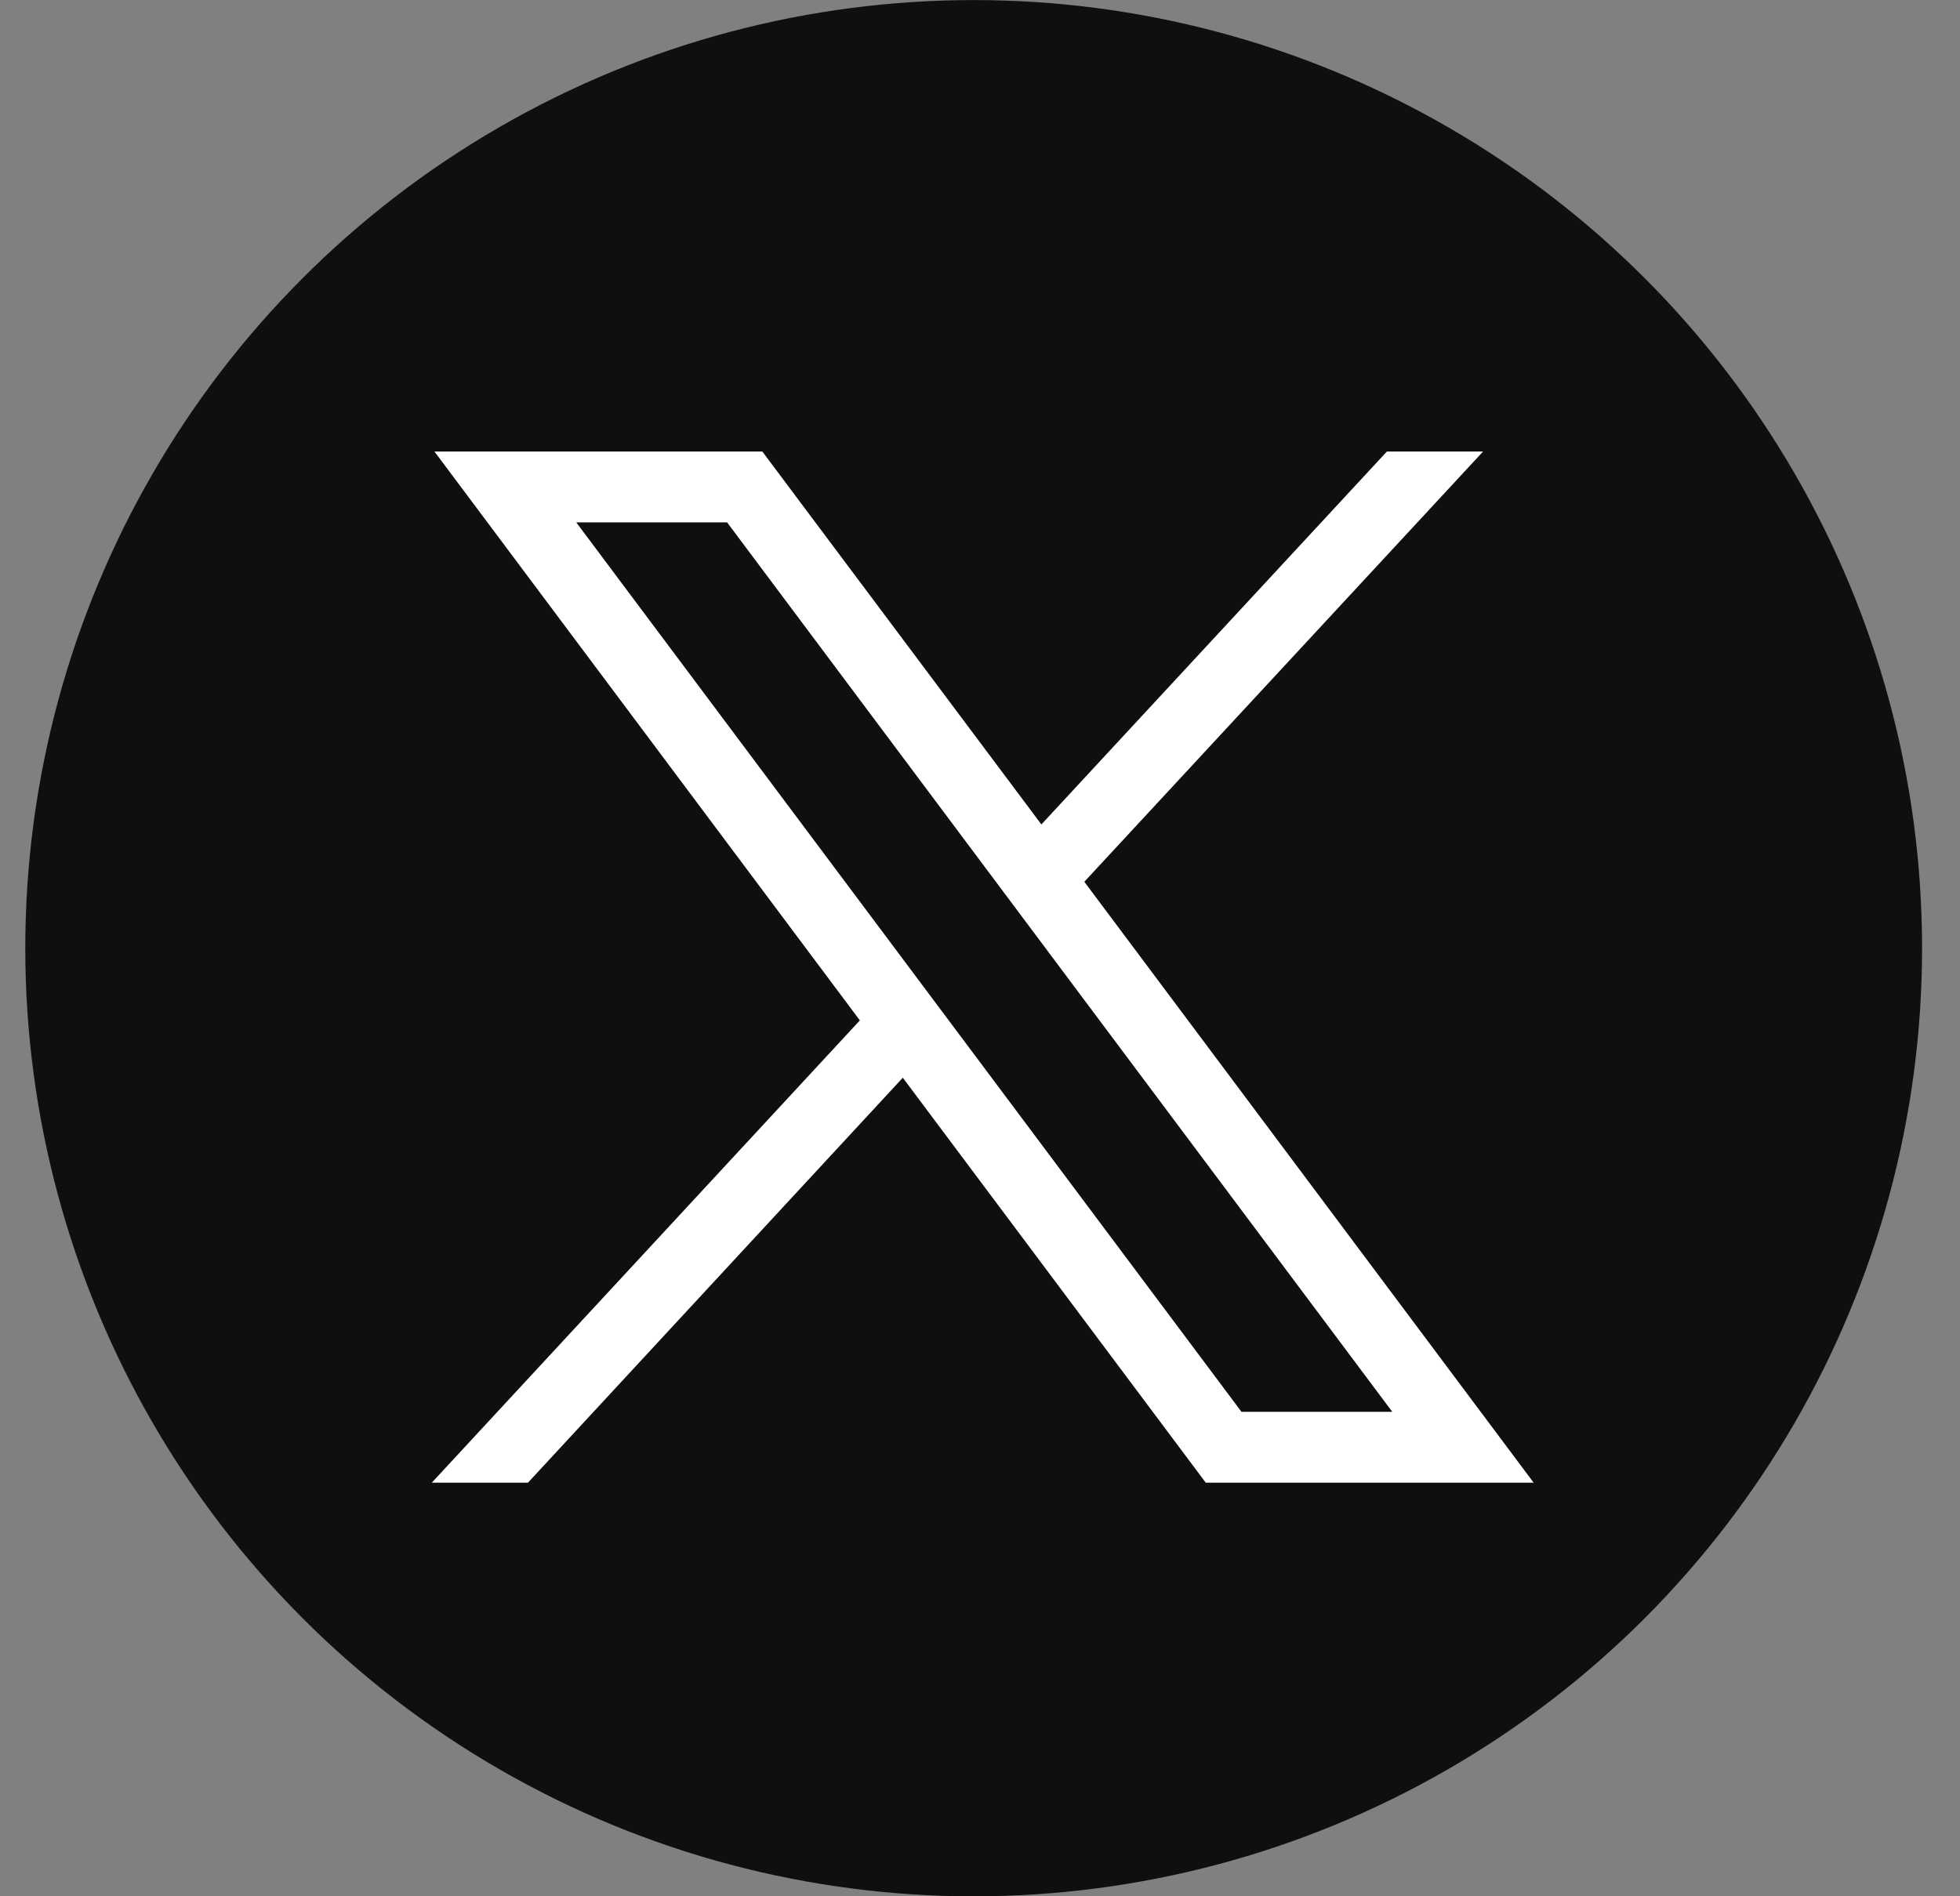
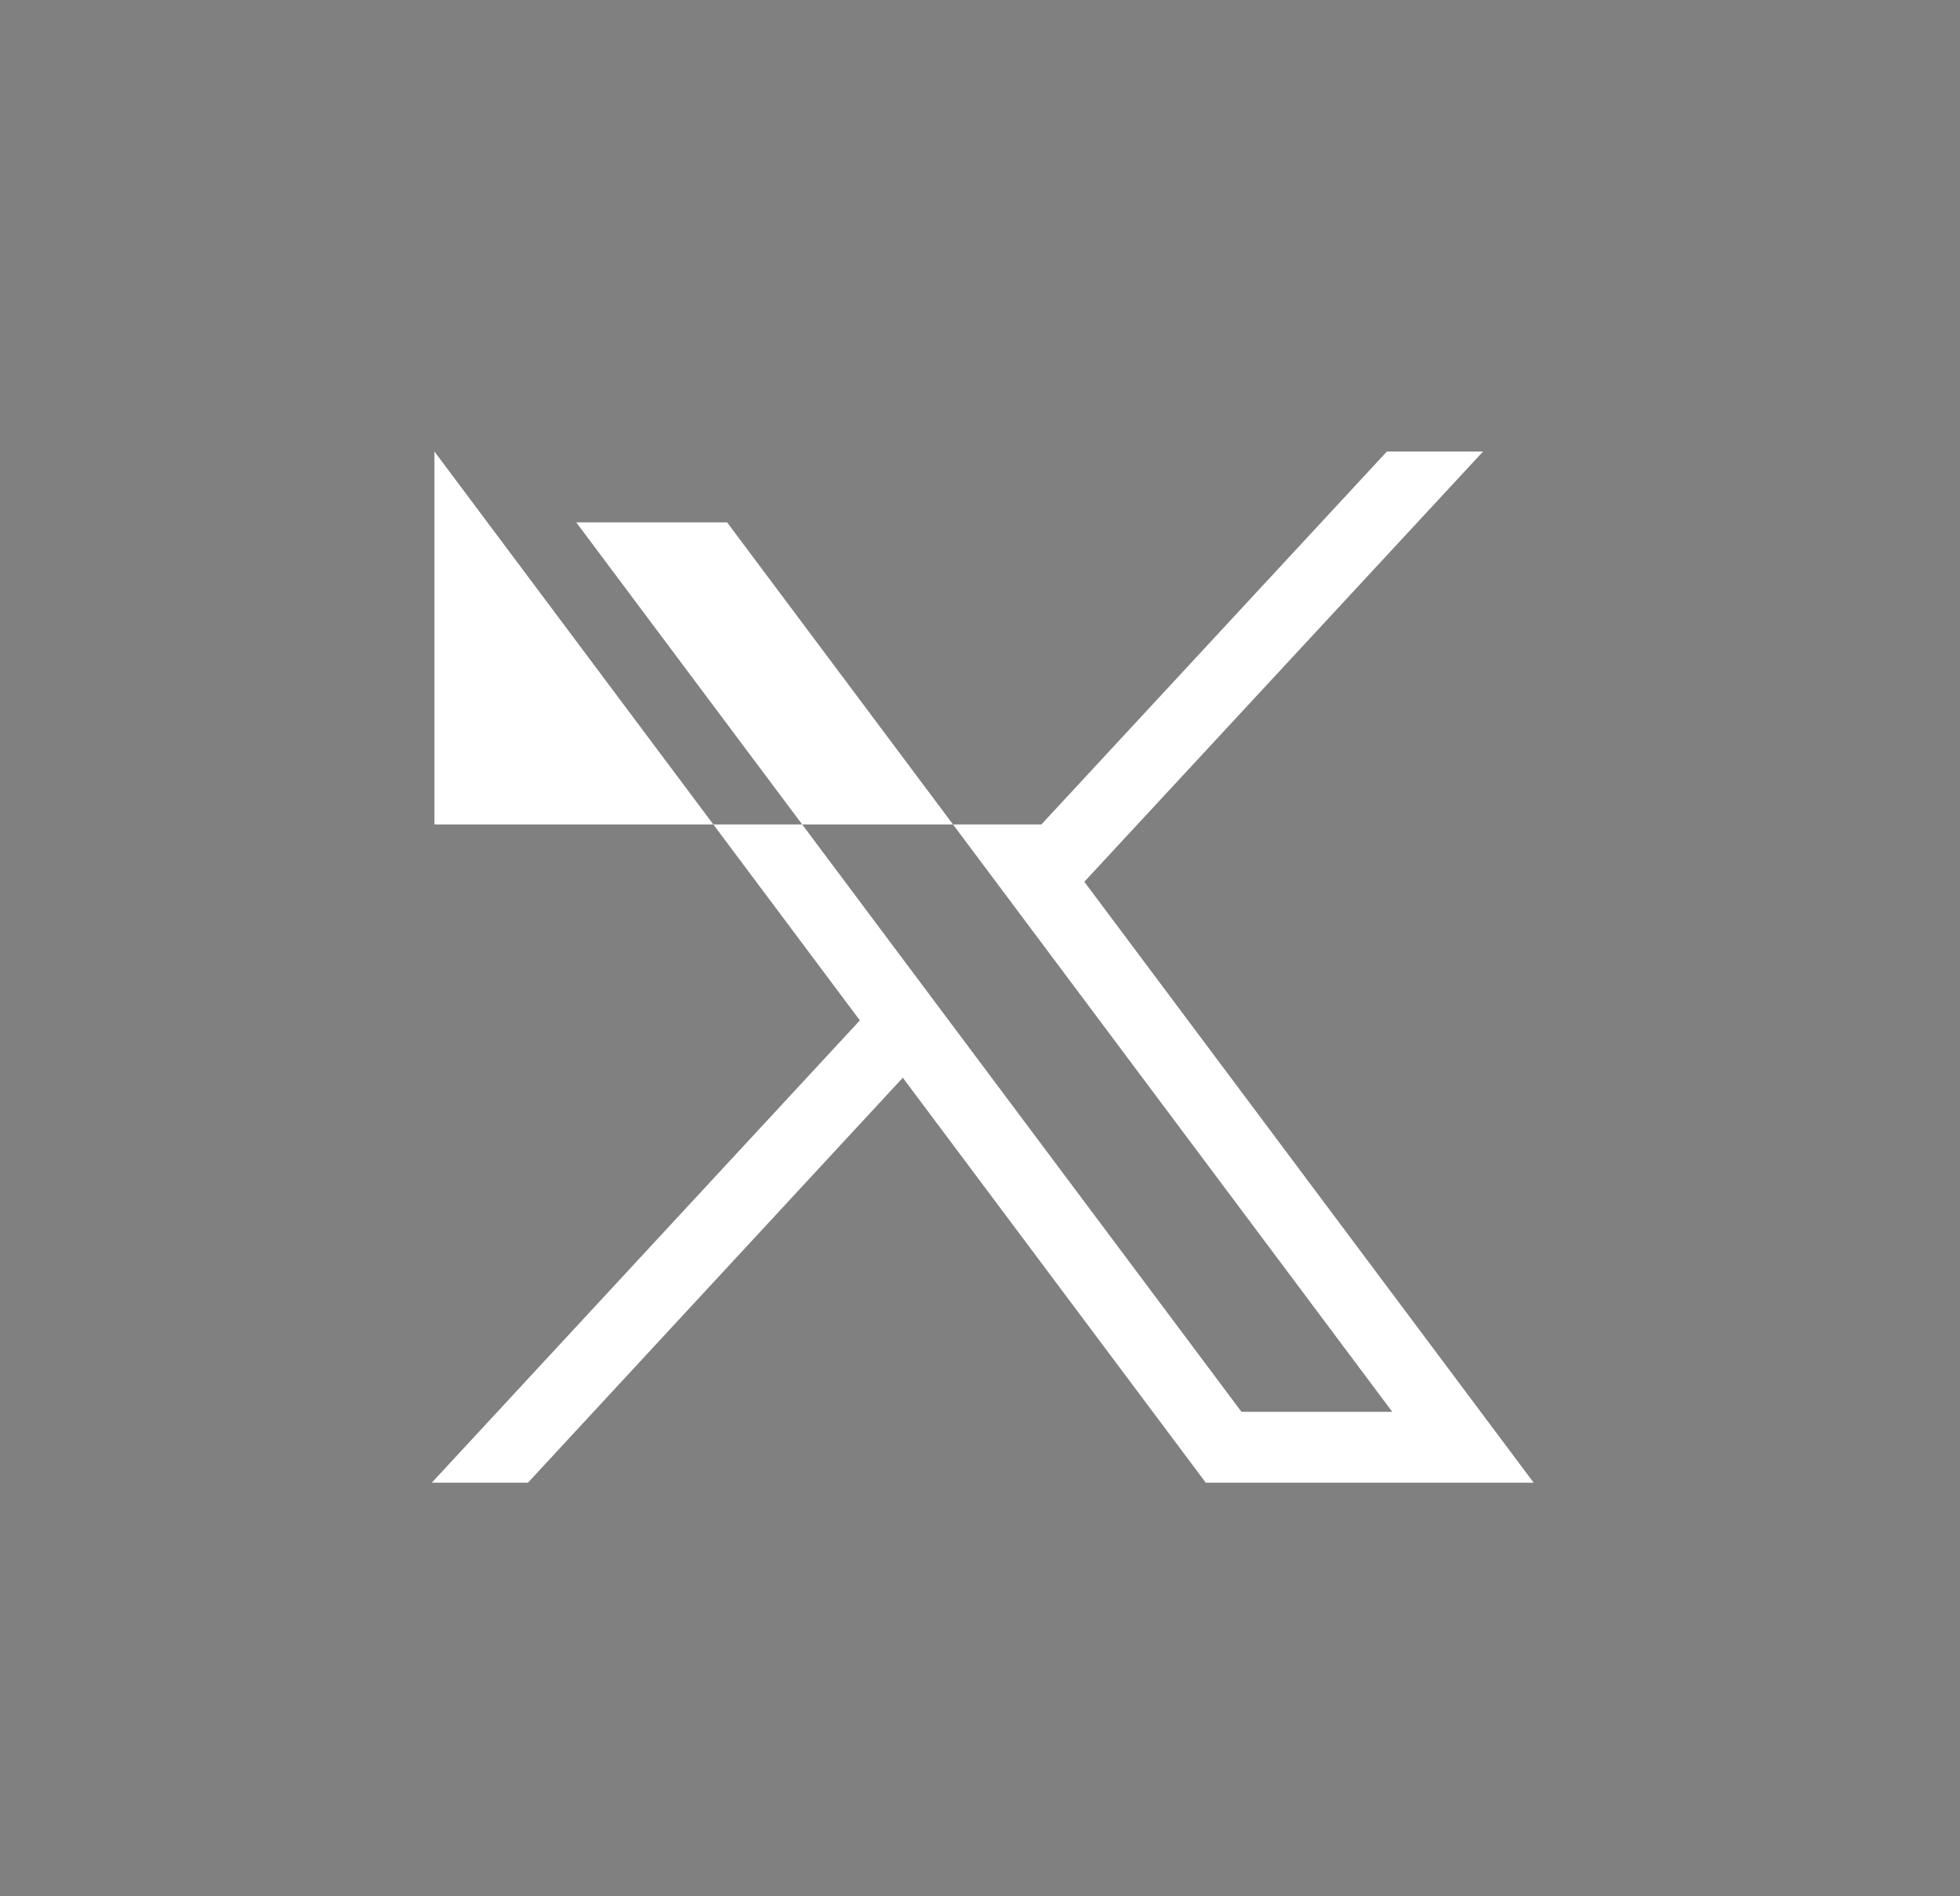
<svg xmlns="http://www.w3.org/2000/svg" width="31" height="30" viewBox="0 0 31 30" fill="none">
  <rect x="0" y="0" width="31" height="30" fill="#808080" stroke="none" />
-   <circle cx="15.4" cy="15.001" r="15" fill="#0F0F0F" />
-   <path d="M6.871 7.143L13.6 16.143L6.829 23.457H8.35L14.279 17.05L19.071 23.457H24.257L17.15 13.95L23.457 7.143H21.936L16.471 13.043L12.057 7.143H6.871ZM9.114 8.264H11.5L22.021 22.336H19.636L9.114 8.264Z" fill="white" />
+   <path d="M6.871 7.143L13.6 16.143L6.829 23.457H8.35L14.279 17.05L19.071 23.457H24.257L17.15 13.95L23.457 7.143H21.936L16.471 13.043H6.871ZM9.114 8.264H11.5L22.021 22.336H19.636L9.114 8.264Z" fill="white" />
</svg>